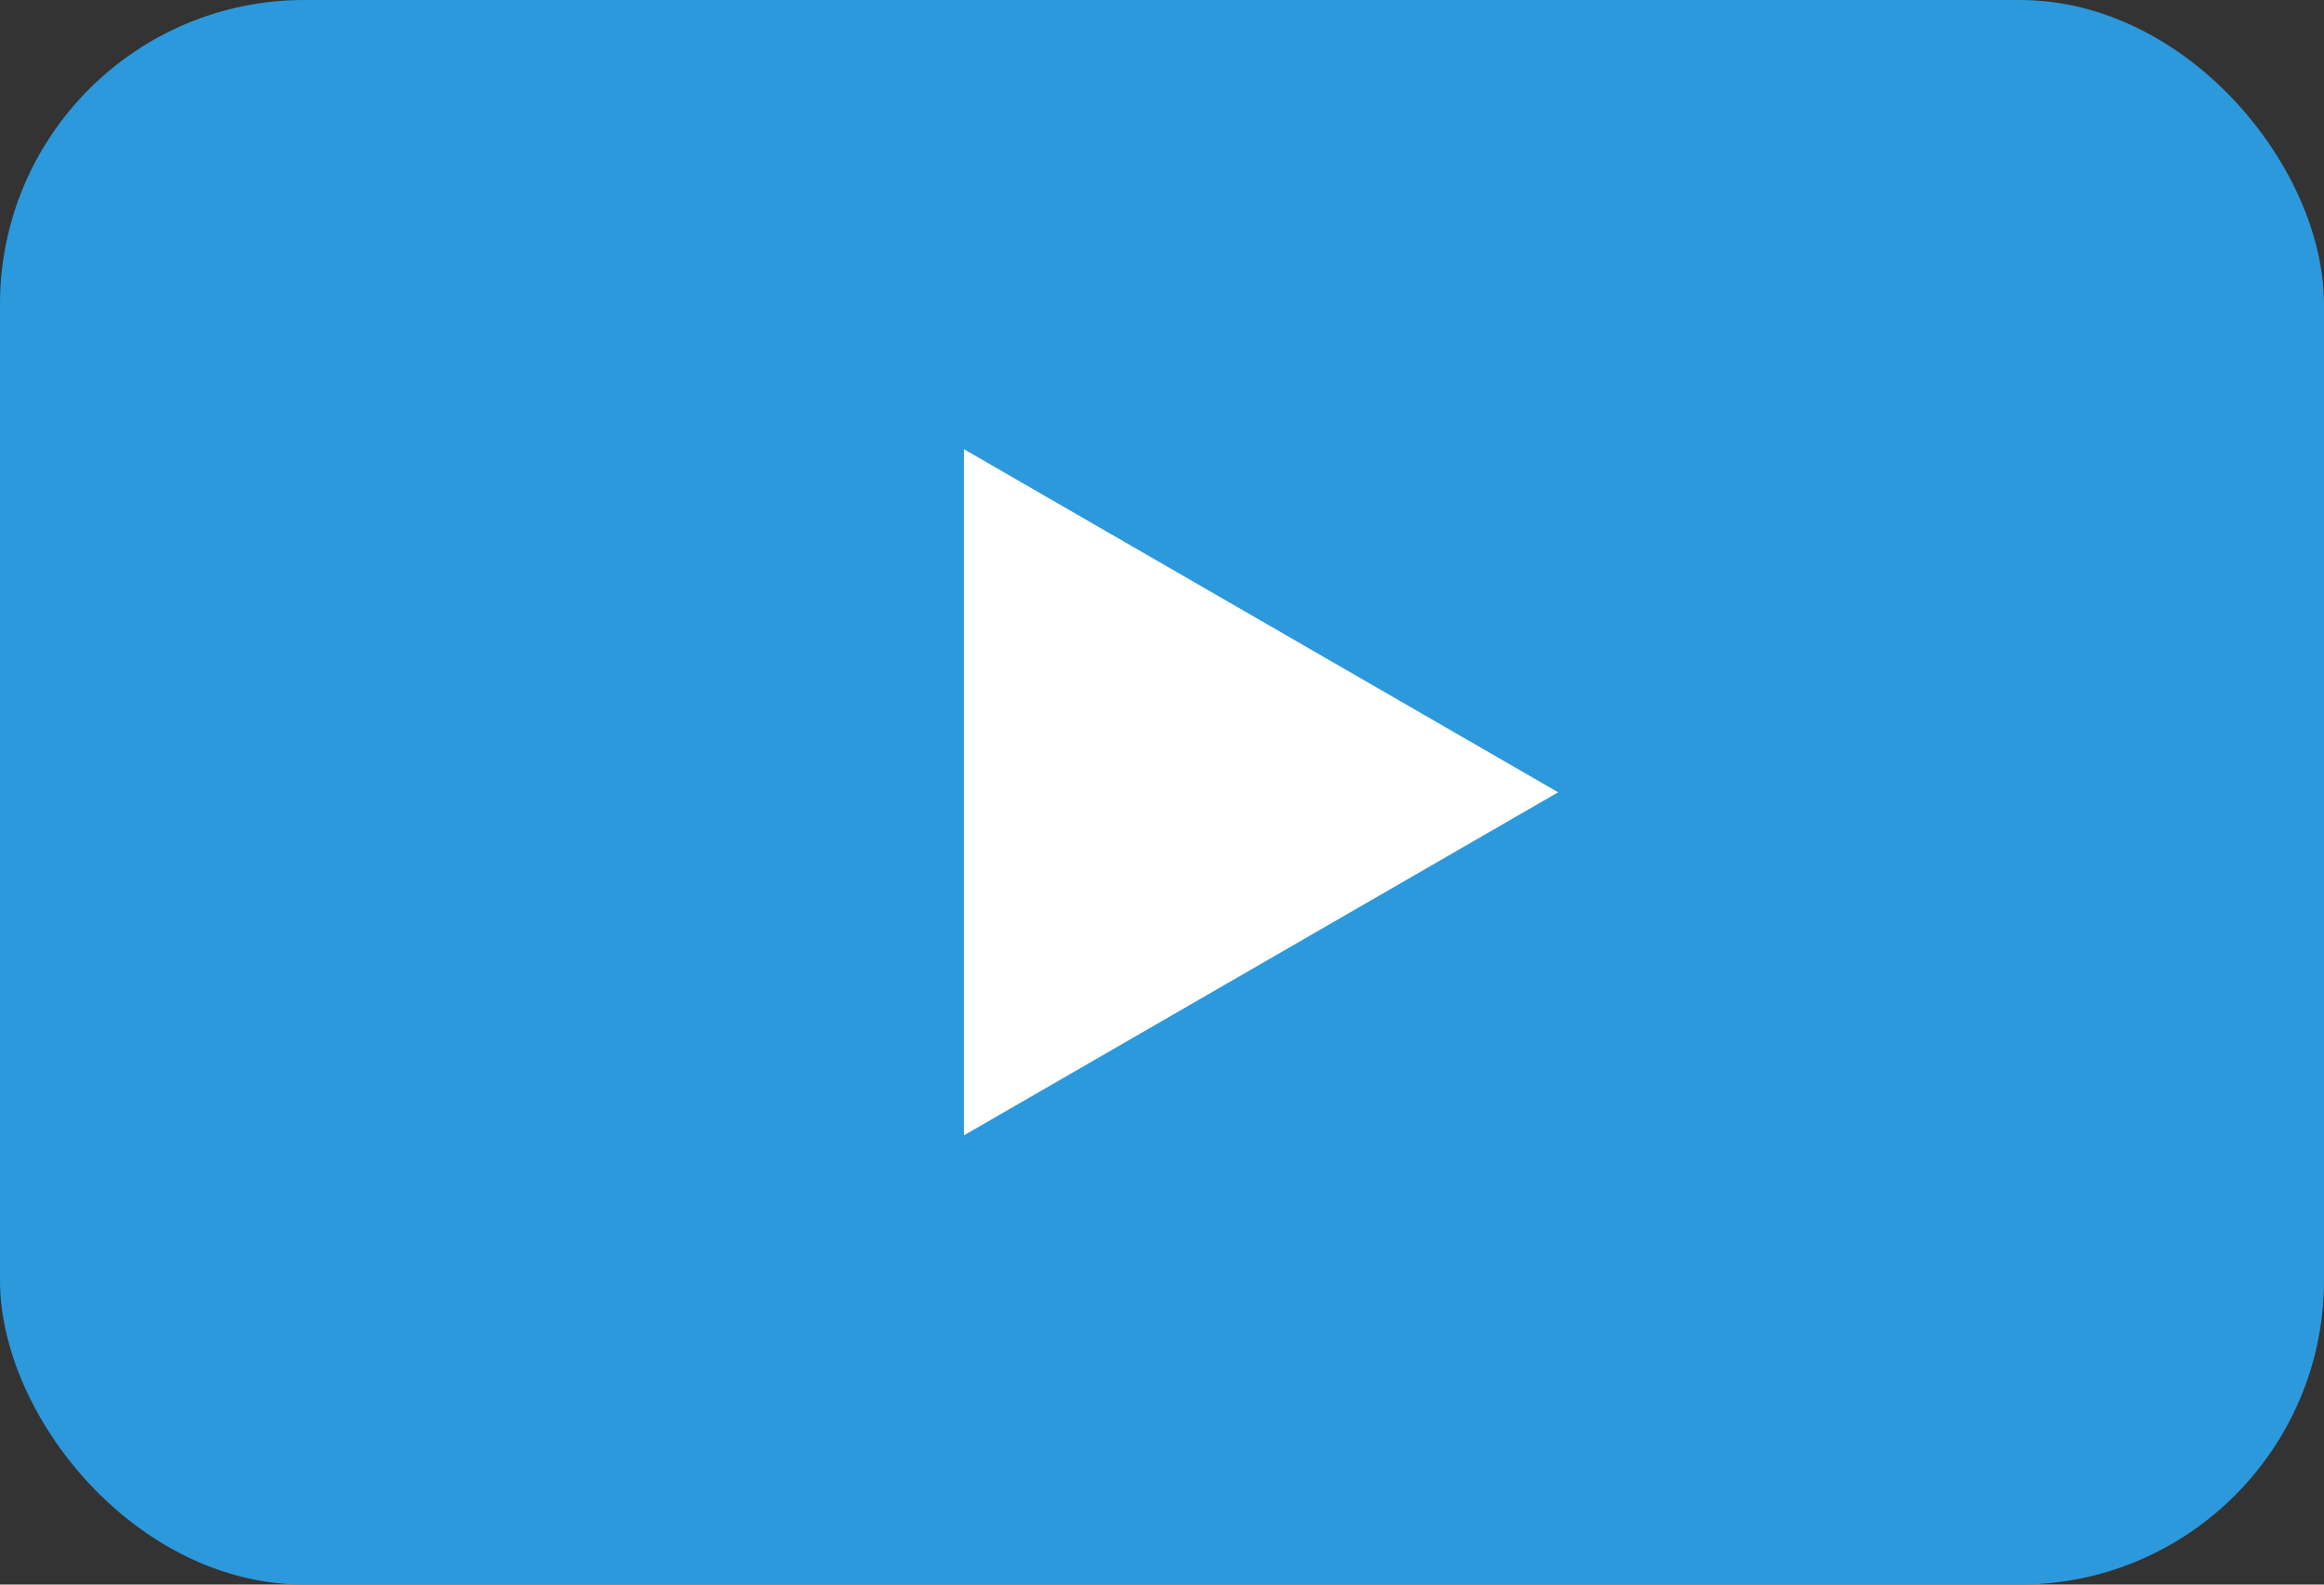
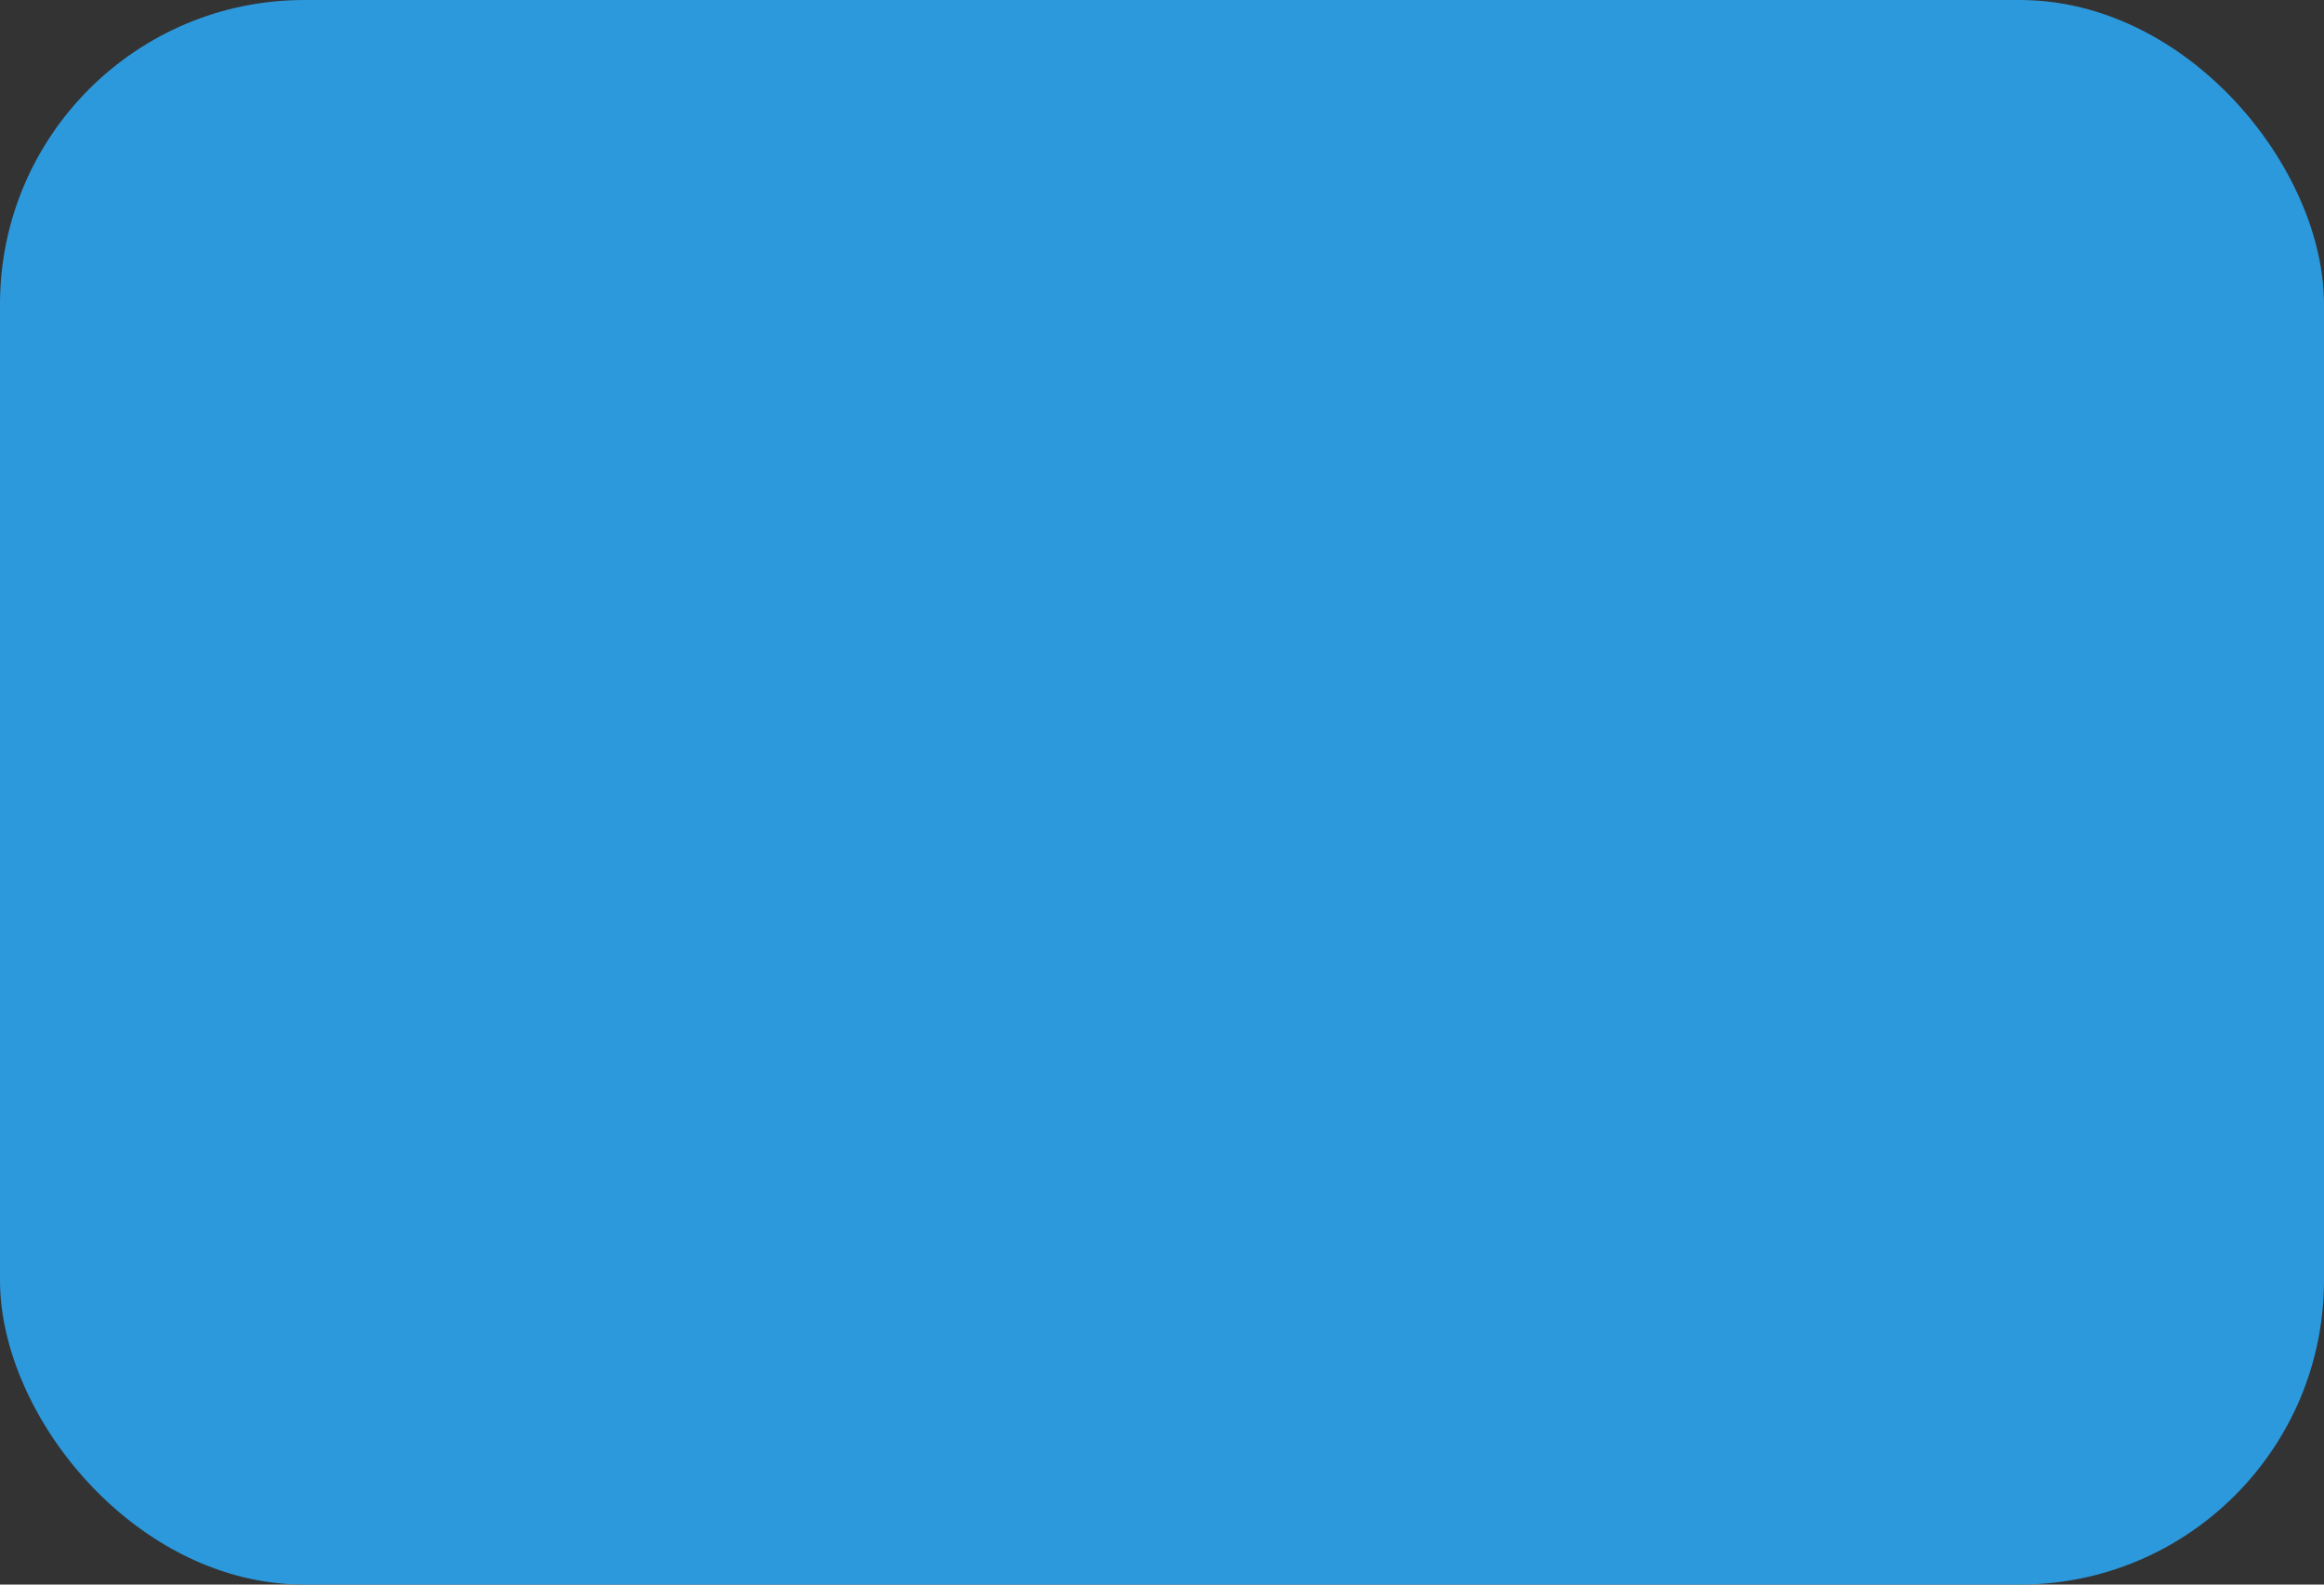
<svg xmlns="http://www.w3.org/2000/svg" width="88" height="60" viewBox="0 0 88 60" fill="none">
  <rect x="0" y="0" width="88" height="60" fill="#333333" stroke="none" />
  <rect width="88" height="60" rx="11.52" fill="#2C99DC" />
-   <path d="M59 30L36.5 42.99V17.009L59 30Z" fill="white" />
</svg>